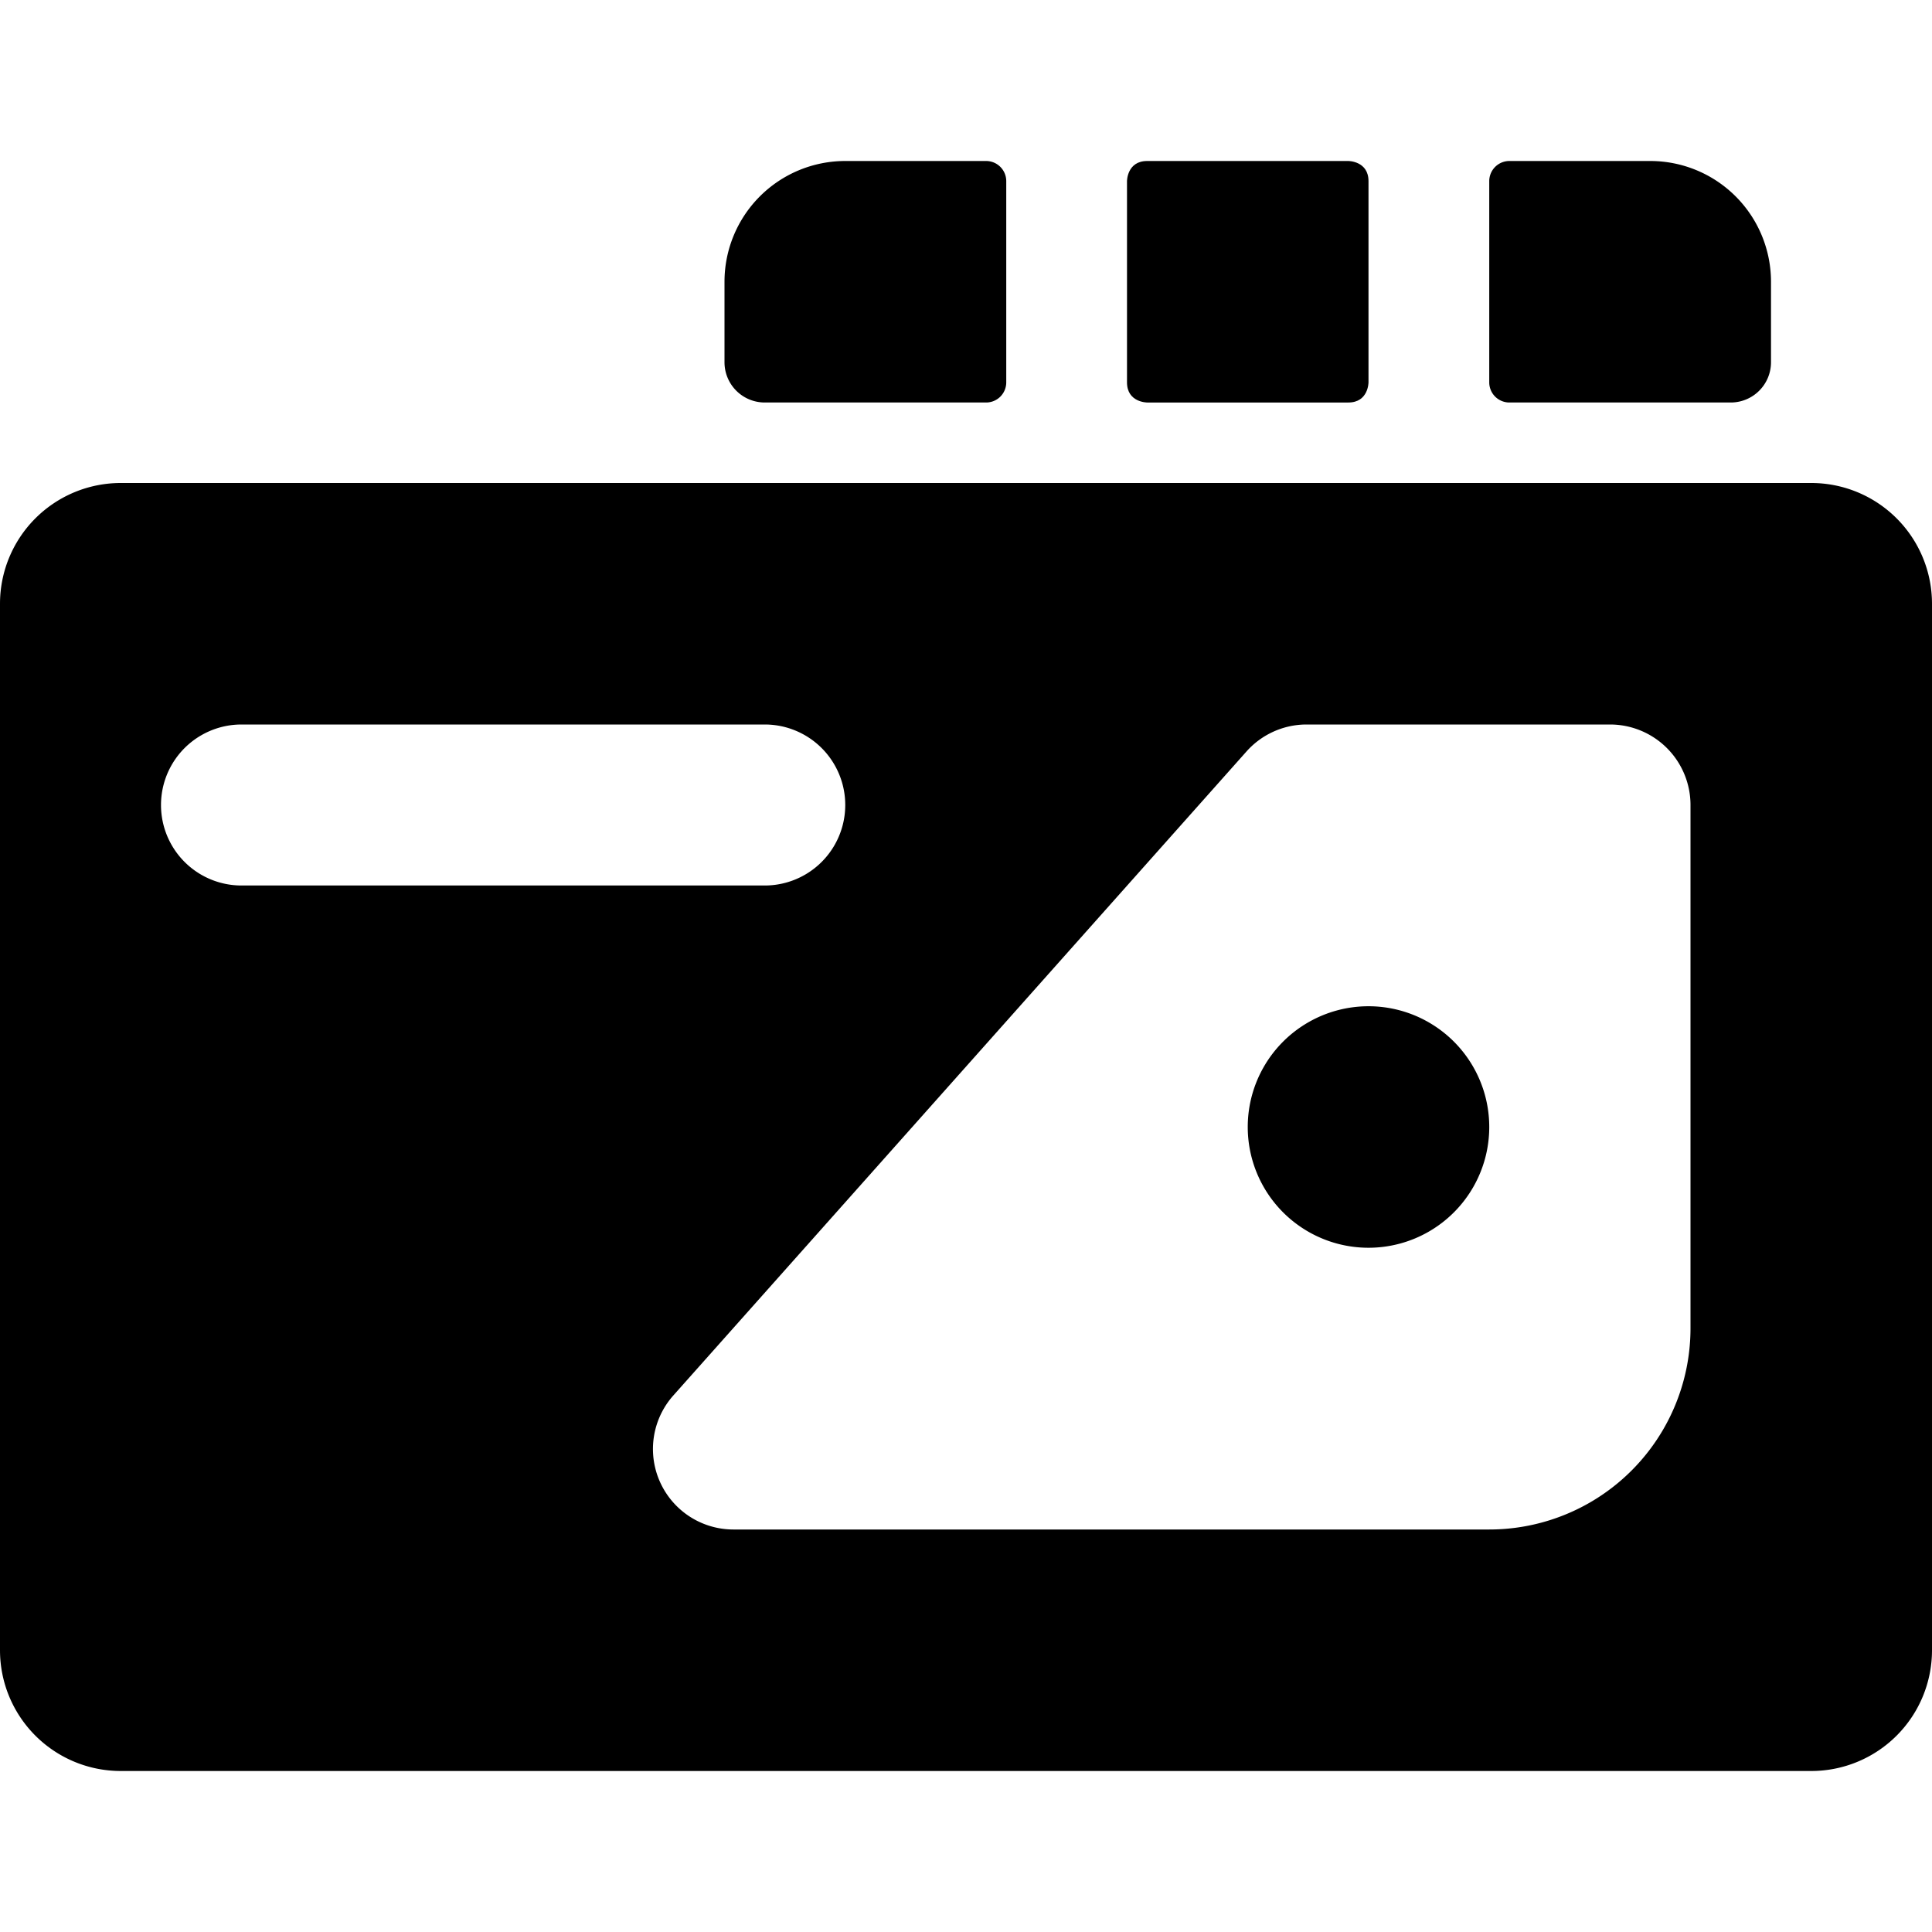
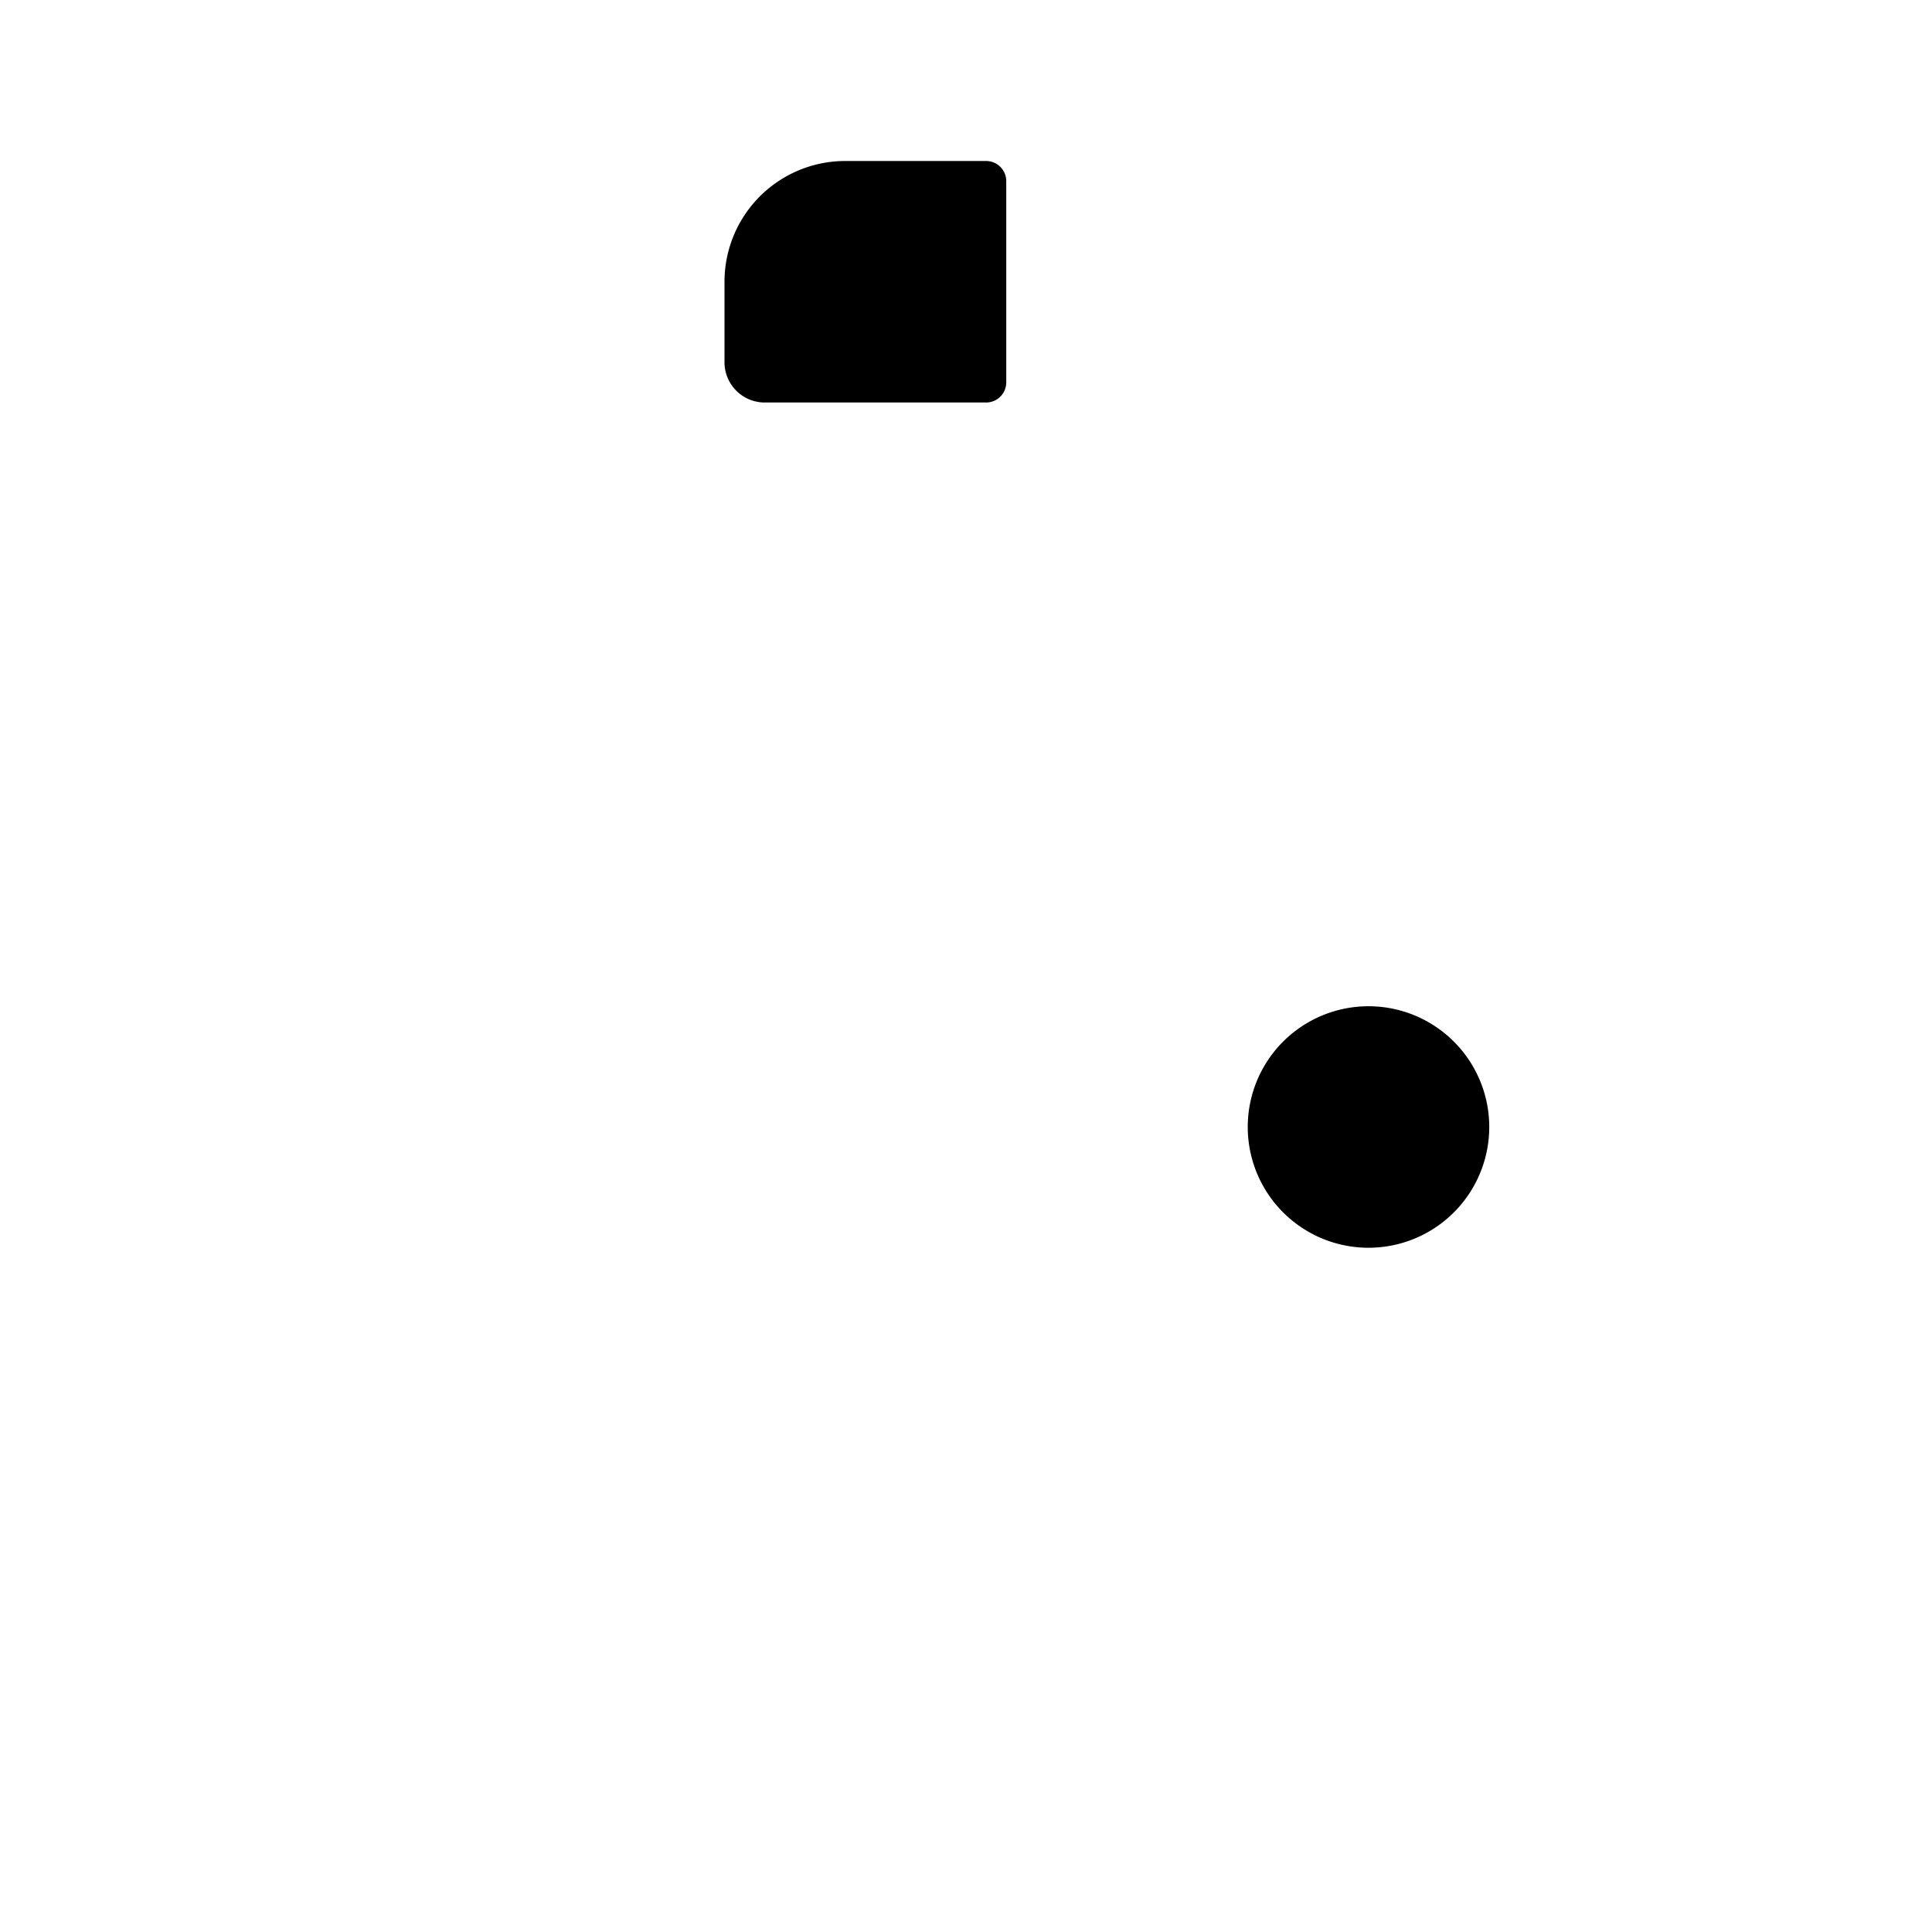
<svg xmlns="http://www.w3.org/2000/svg" viewBox="0 0 24 24">
  <g>
-     <path d="M24 7.5A1.5 1.5 0 0 0 22.5 6h-21A1.5 1.5 0 0 0 0 7.5v13A1.5 1.5 0 0 0 1.5 22h21a1.5 1.5 0 0 0 1.5 -1.5ZM8.36 17.34l7.12 -8a1 1 0 0 1 0.74 -0.34H20a1 1 0 0 1 1 1v6.5a2.5 2.5 0 0 1 -2.5 2.5H9.11a1 1 0 0 1 -0.75 -1.66ZM3 11a1 1 0 0 1 0 -2h6.5a1 1 0 0 1 0 2Z" fill="#000000" stroke-width="1" />
    <path d="M15.5 14a1.5 1.5 0 1 0 3 0 1.5 1.5 0 1 0 -3 0" fill="#000000" stroke-width="1" />
    <path d="M9.5 5h2.75a0.25 0.25 0 0 0 0.25 -0.25v-2.5a0.25 0.25 0 0 0 -0.25 -0.25H10.5A1.5 1.5 0 0 0 9 3.5v1a0.5 0.5 0 0 0 0.5 0.5Z" fill="#000000" stroke-width="1" />
-     <path d="M18.5 4.75a0.25 0.25 0 0 0 0.25 0.25h2.75a0.5 0.5 0 0 0 0.5 -0.5v-1A1.5 1.5 0 0 0 20.5 2h-1.75a0.25 0.25 0 0 0 -0.25 0.25Z" fill="#000000" stroke-width="1" />
-     <path d="M14.25 2h2.5s0.25 0 0.25 0.25v2.5s0 0.25 -0.25 0.25h-2.5S14 5 14 4.75v-2.5s0 -0.25 0.25 -0.25" fill="#000000" stroke-width="1" />
  </g>
</svg>